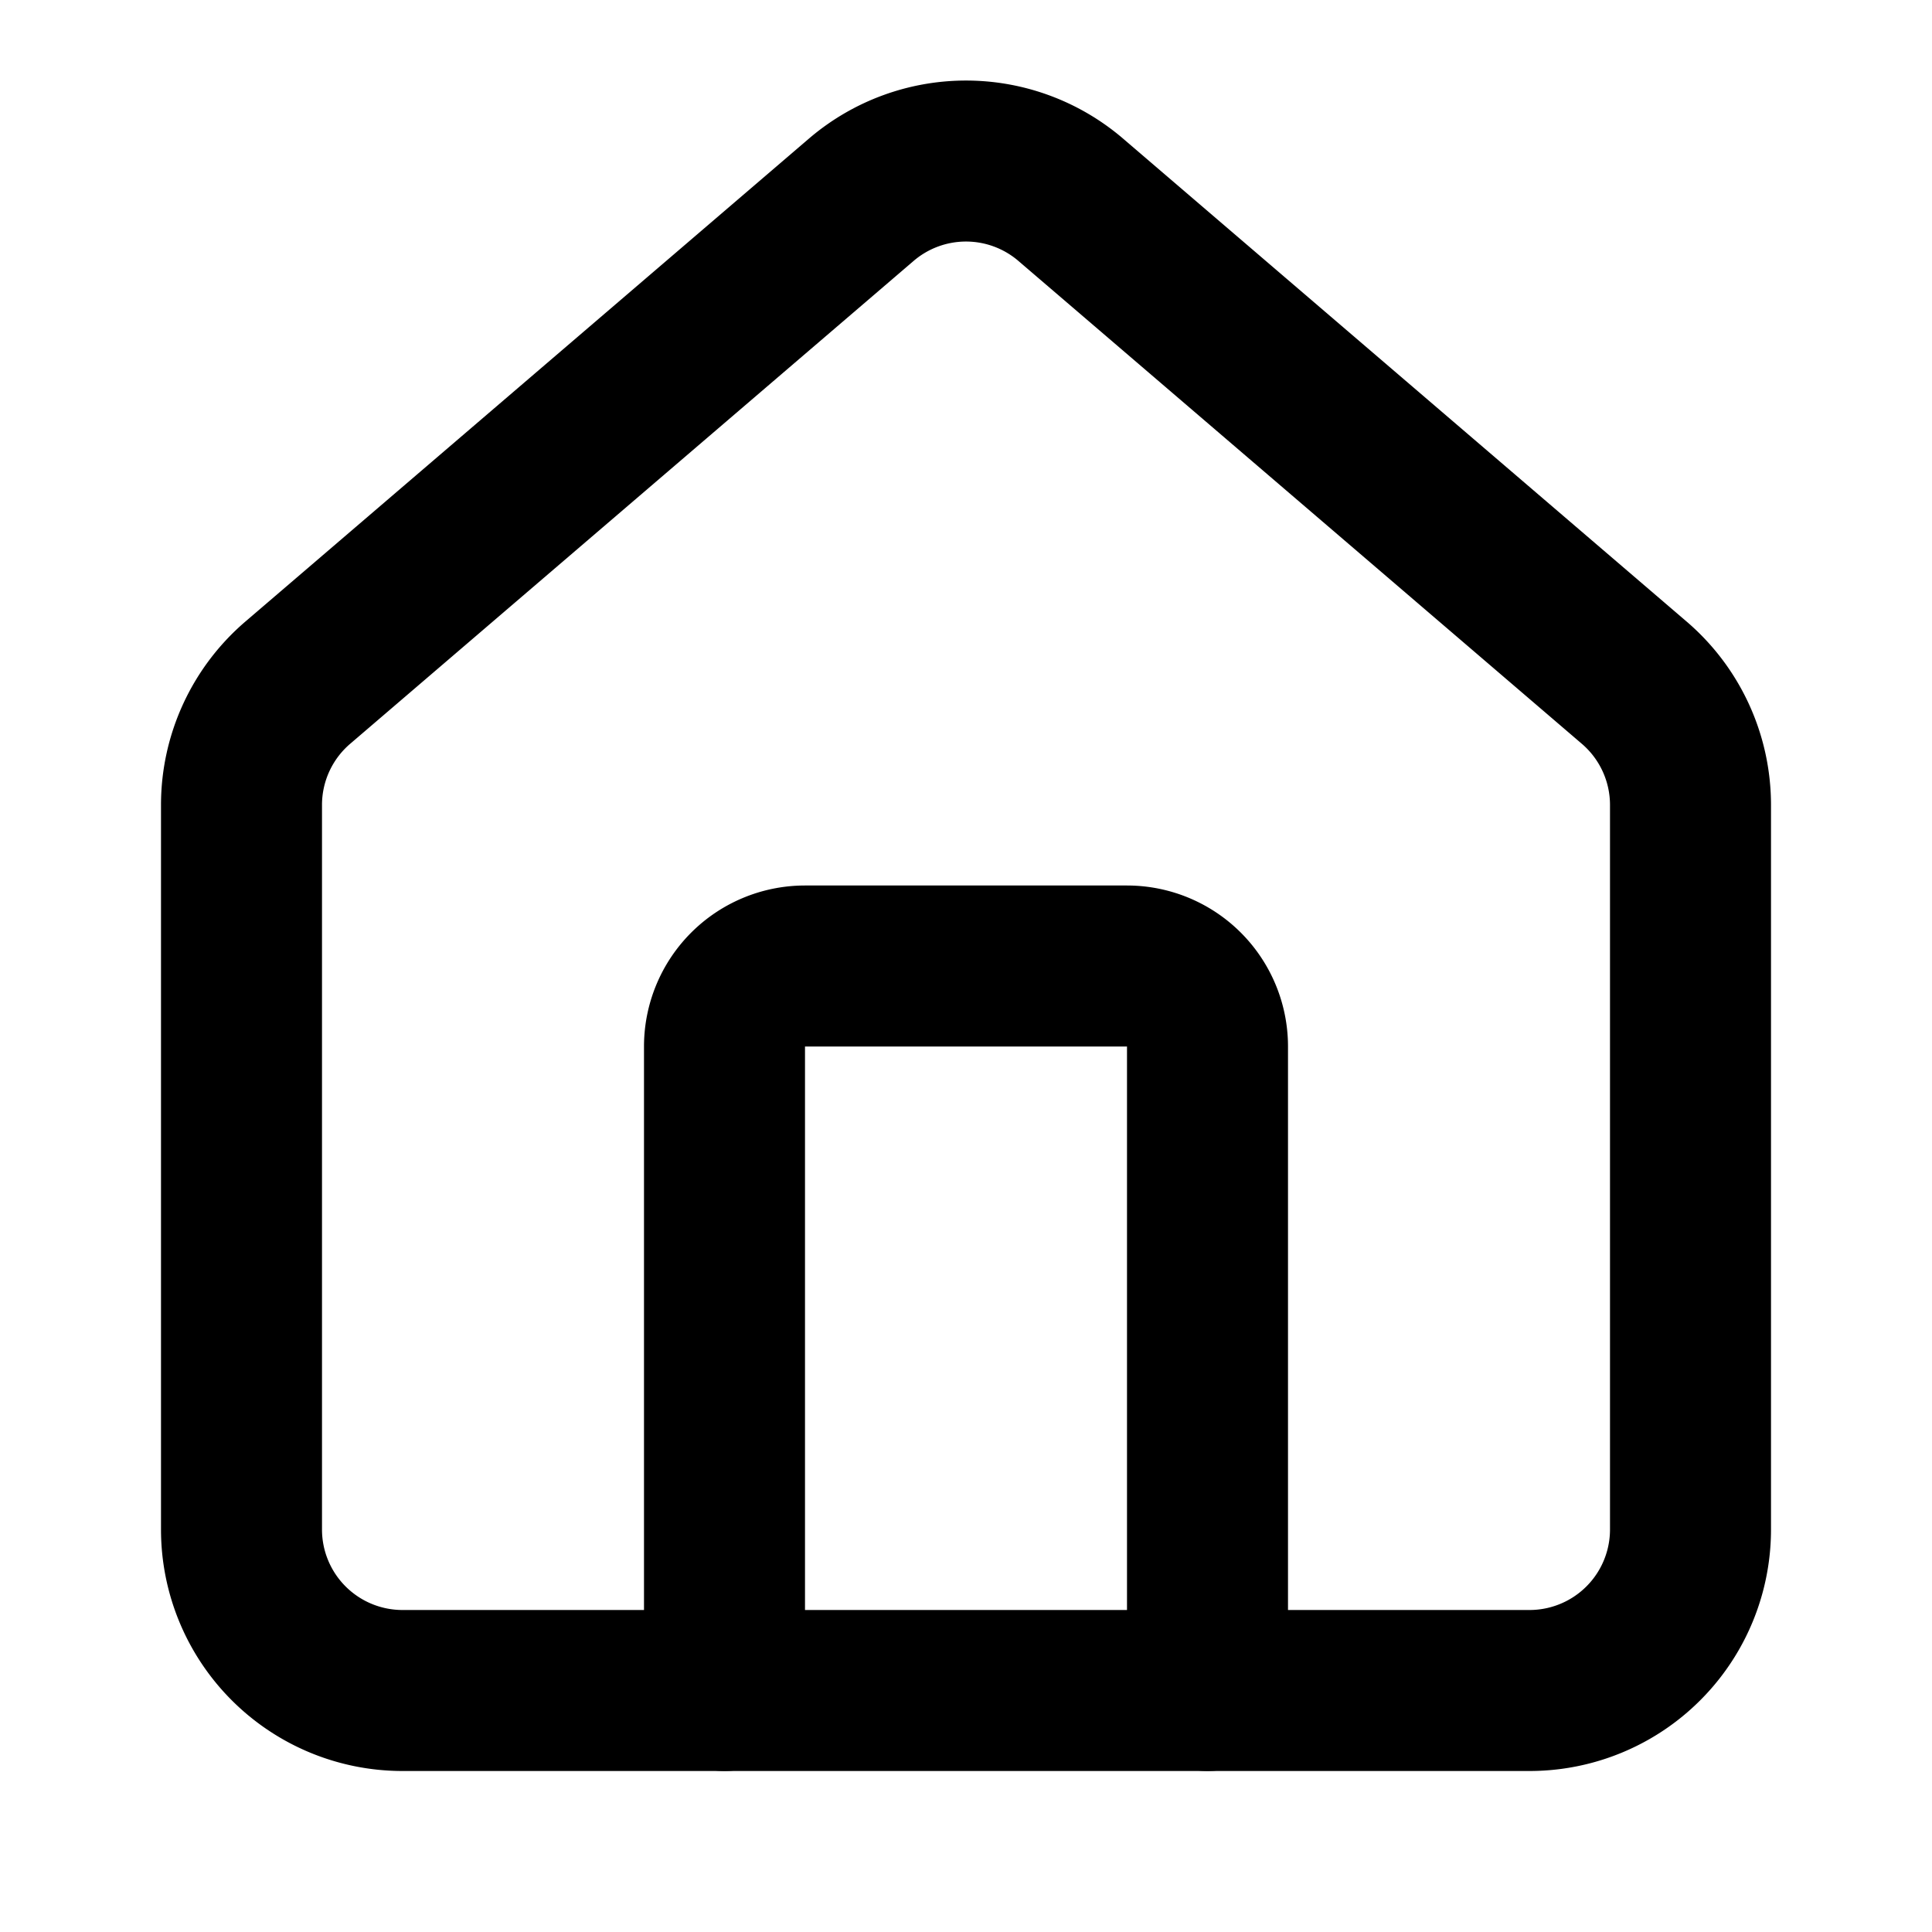
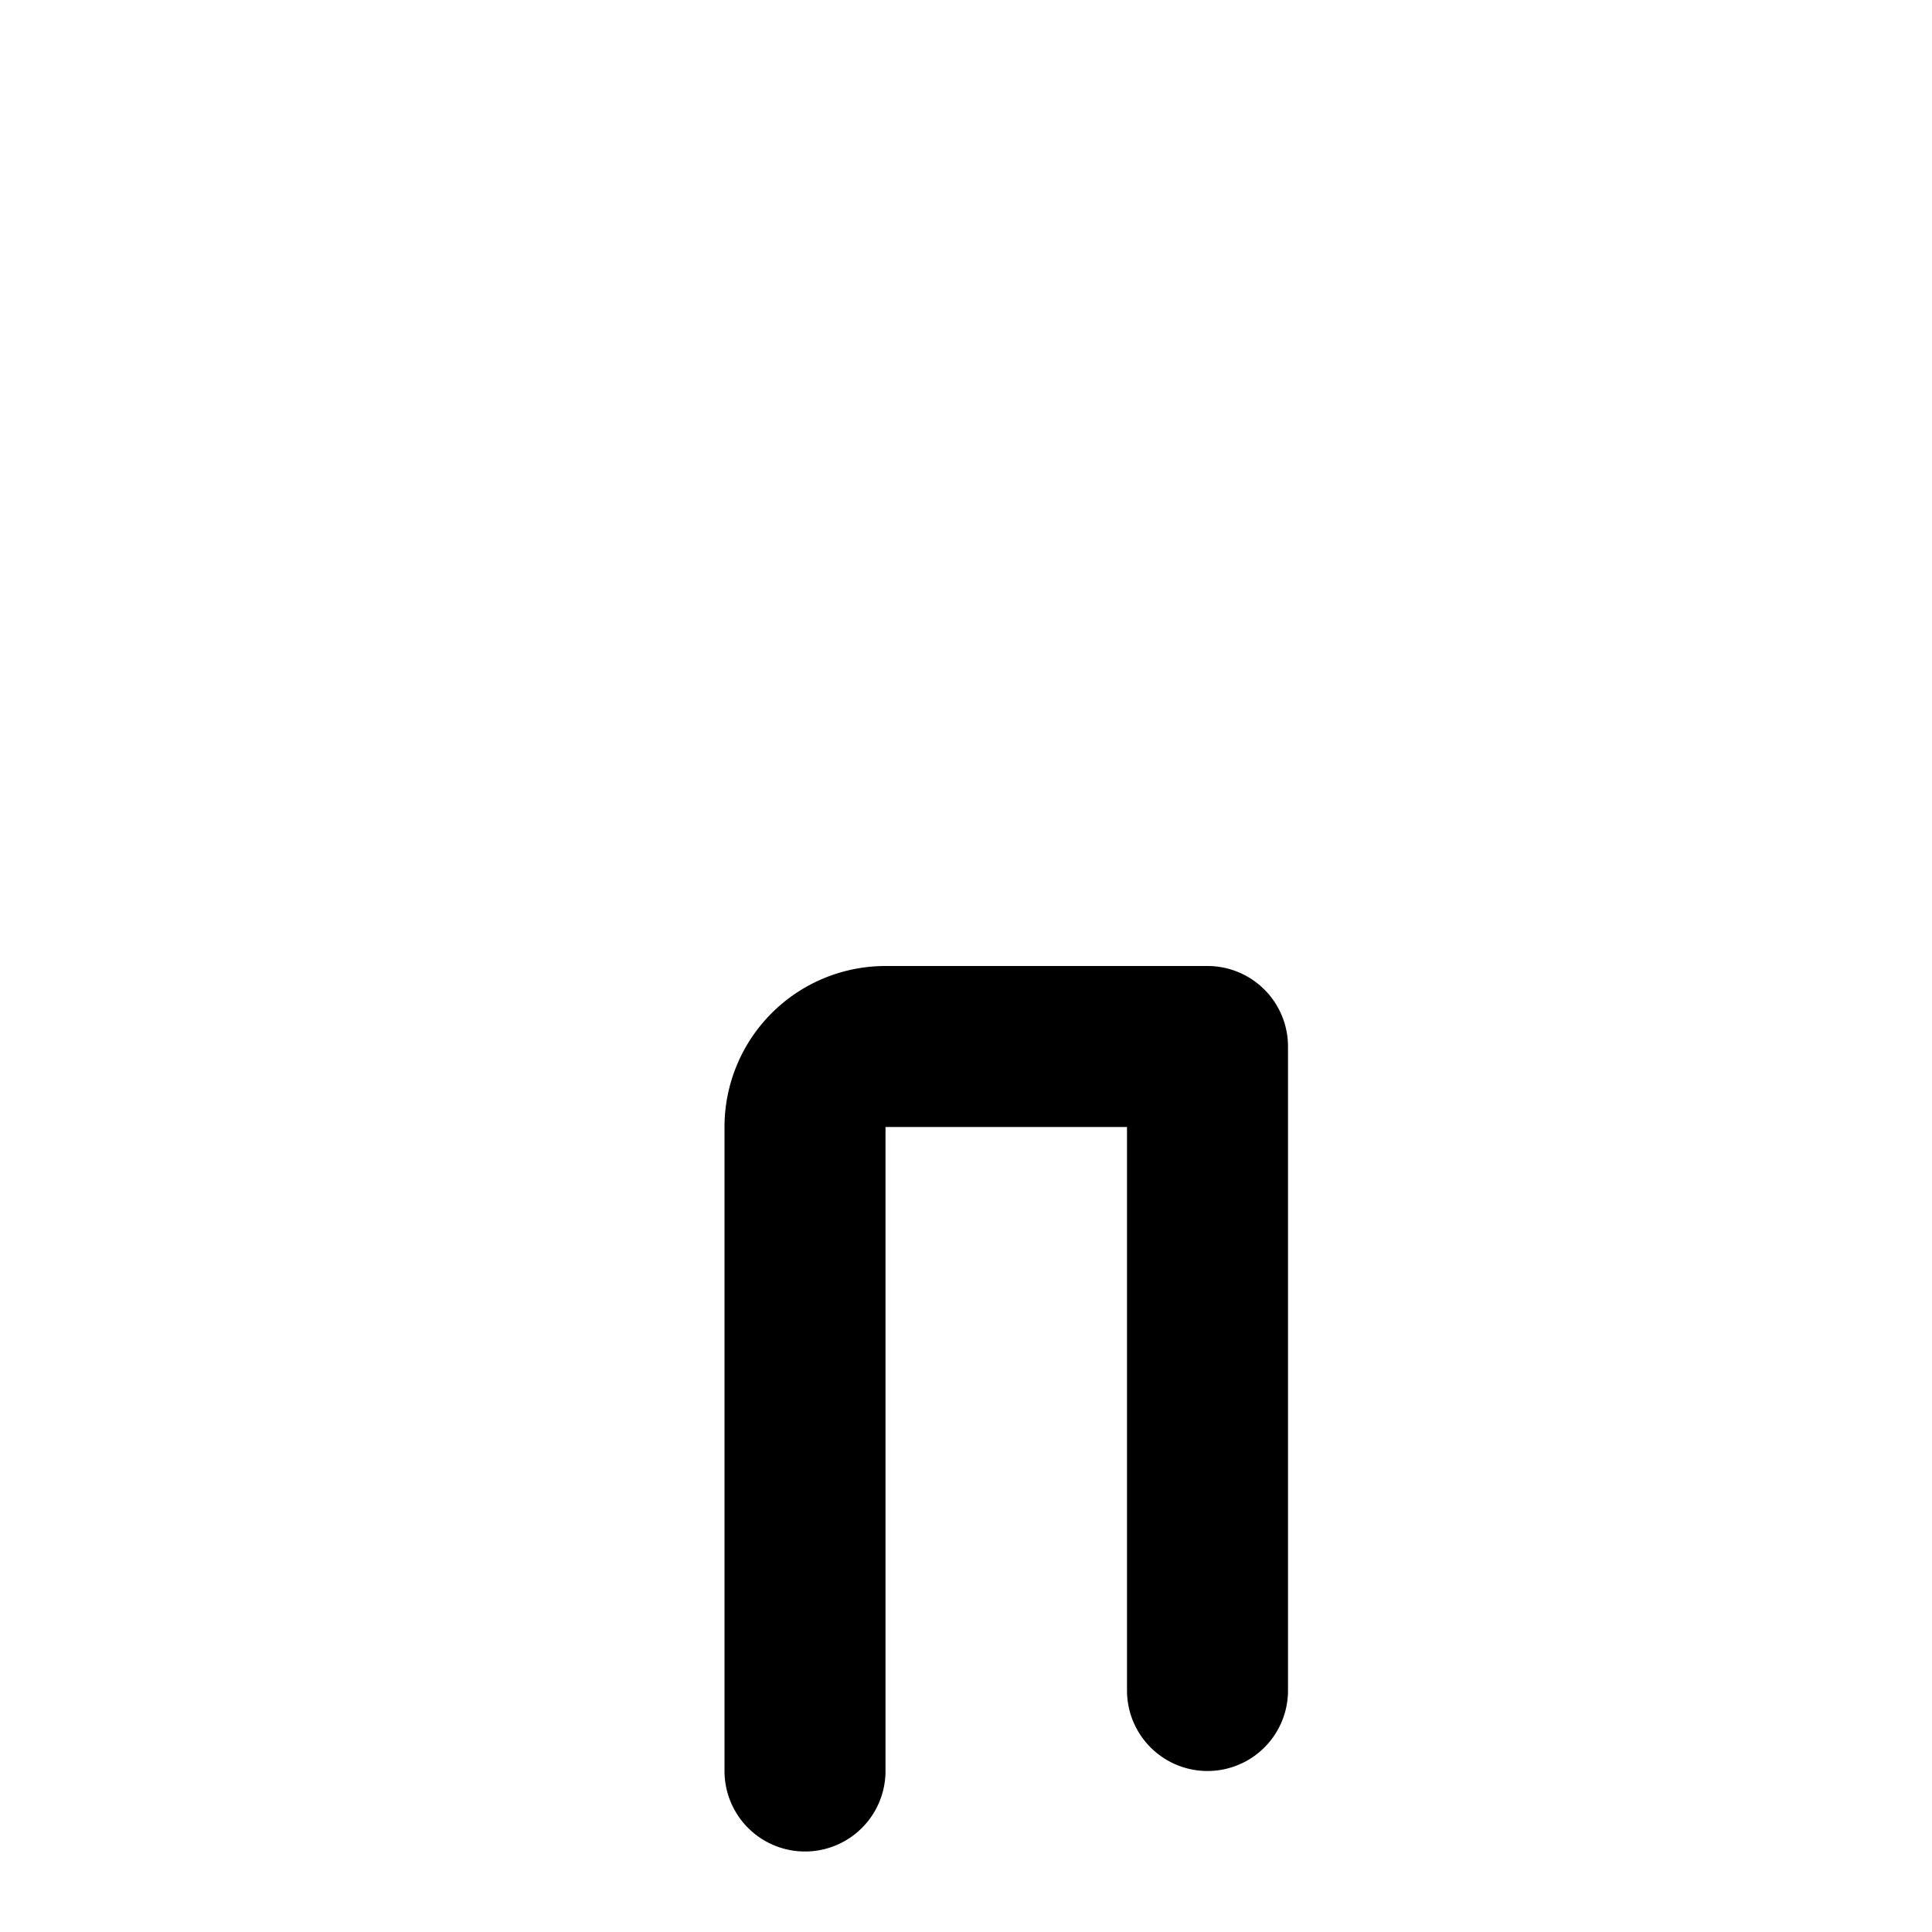
<svg xmlns="http://www.w3.org/2000/svg" viewBox="0 0 24 24" fill="none" stroke="currentColor" stroke-width="2" stroke-linecap="round" stroke-linejoin="round" class="lucide lucide-house h-12 w-12 text-primary mb-4" data-lov-id="src/pages/Index.tsx:192:16" data-lov-name="Home" data-component-path="src/pages/Index.tsx" data-component-line="192" data-component-file="Index.tsx" data-component-name="Home" data-component-content="%7B%22className%22%3A%22h-12%20w-12%20text-primary%20mb-4%22%7D">
-   <path d="M15 21v-8a1 1 0 0 0-1-1h-4a1 1 0 0 0-1 1v8" />
-   <path d="M3 10a2 2 0 0 1 .709-1.528l7-5.999a2 2 0 0 1 2.582 0l7 5.999A2 2 0 0 1 21 10v9a2 2 0 0 1-2 2H5a2 2 0 0 1-2-2z" />
+   <path d="M15 21v-8h-4a1 1 0 0 0-1 1v8" />
</svg>